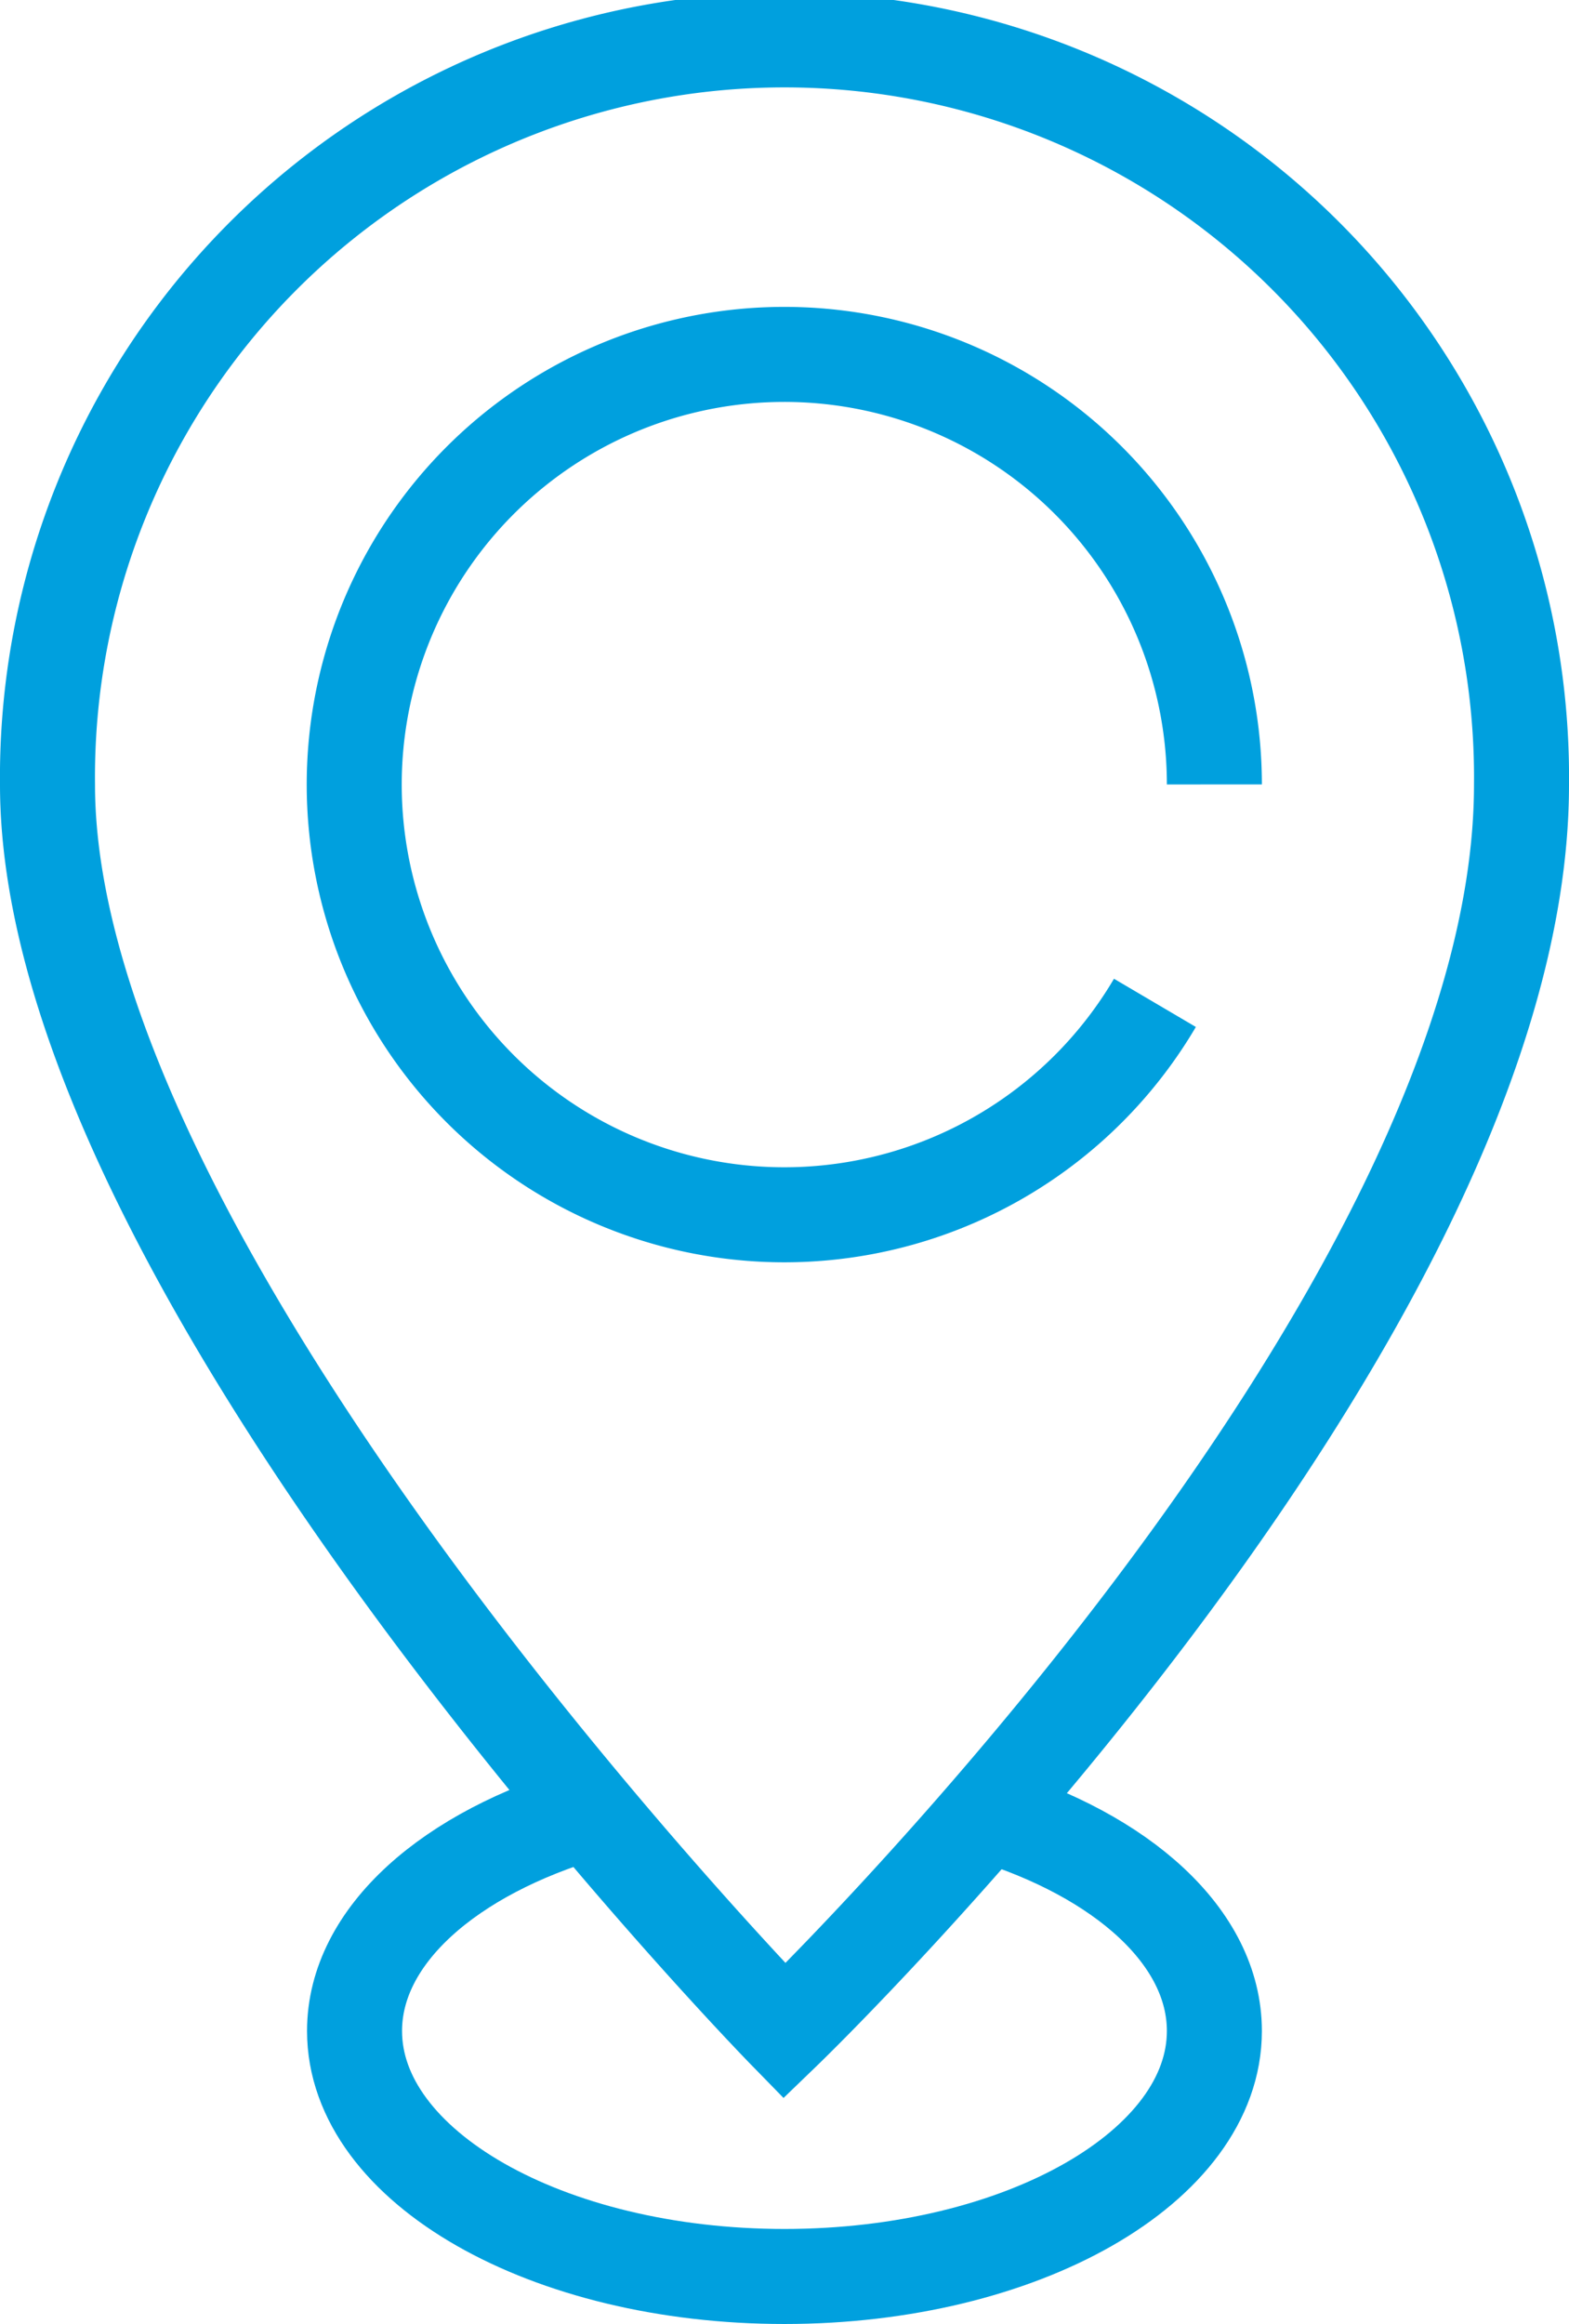
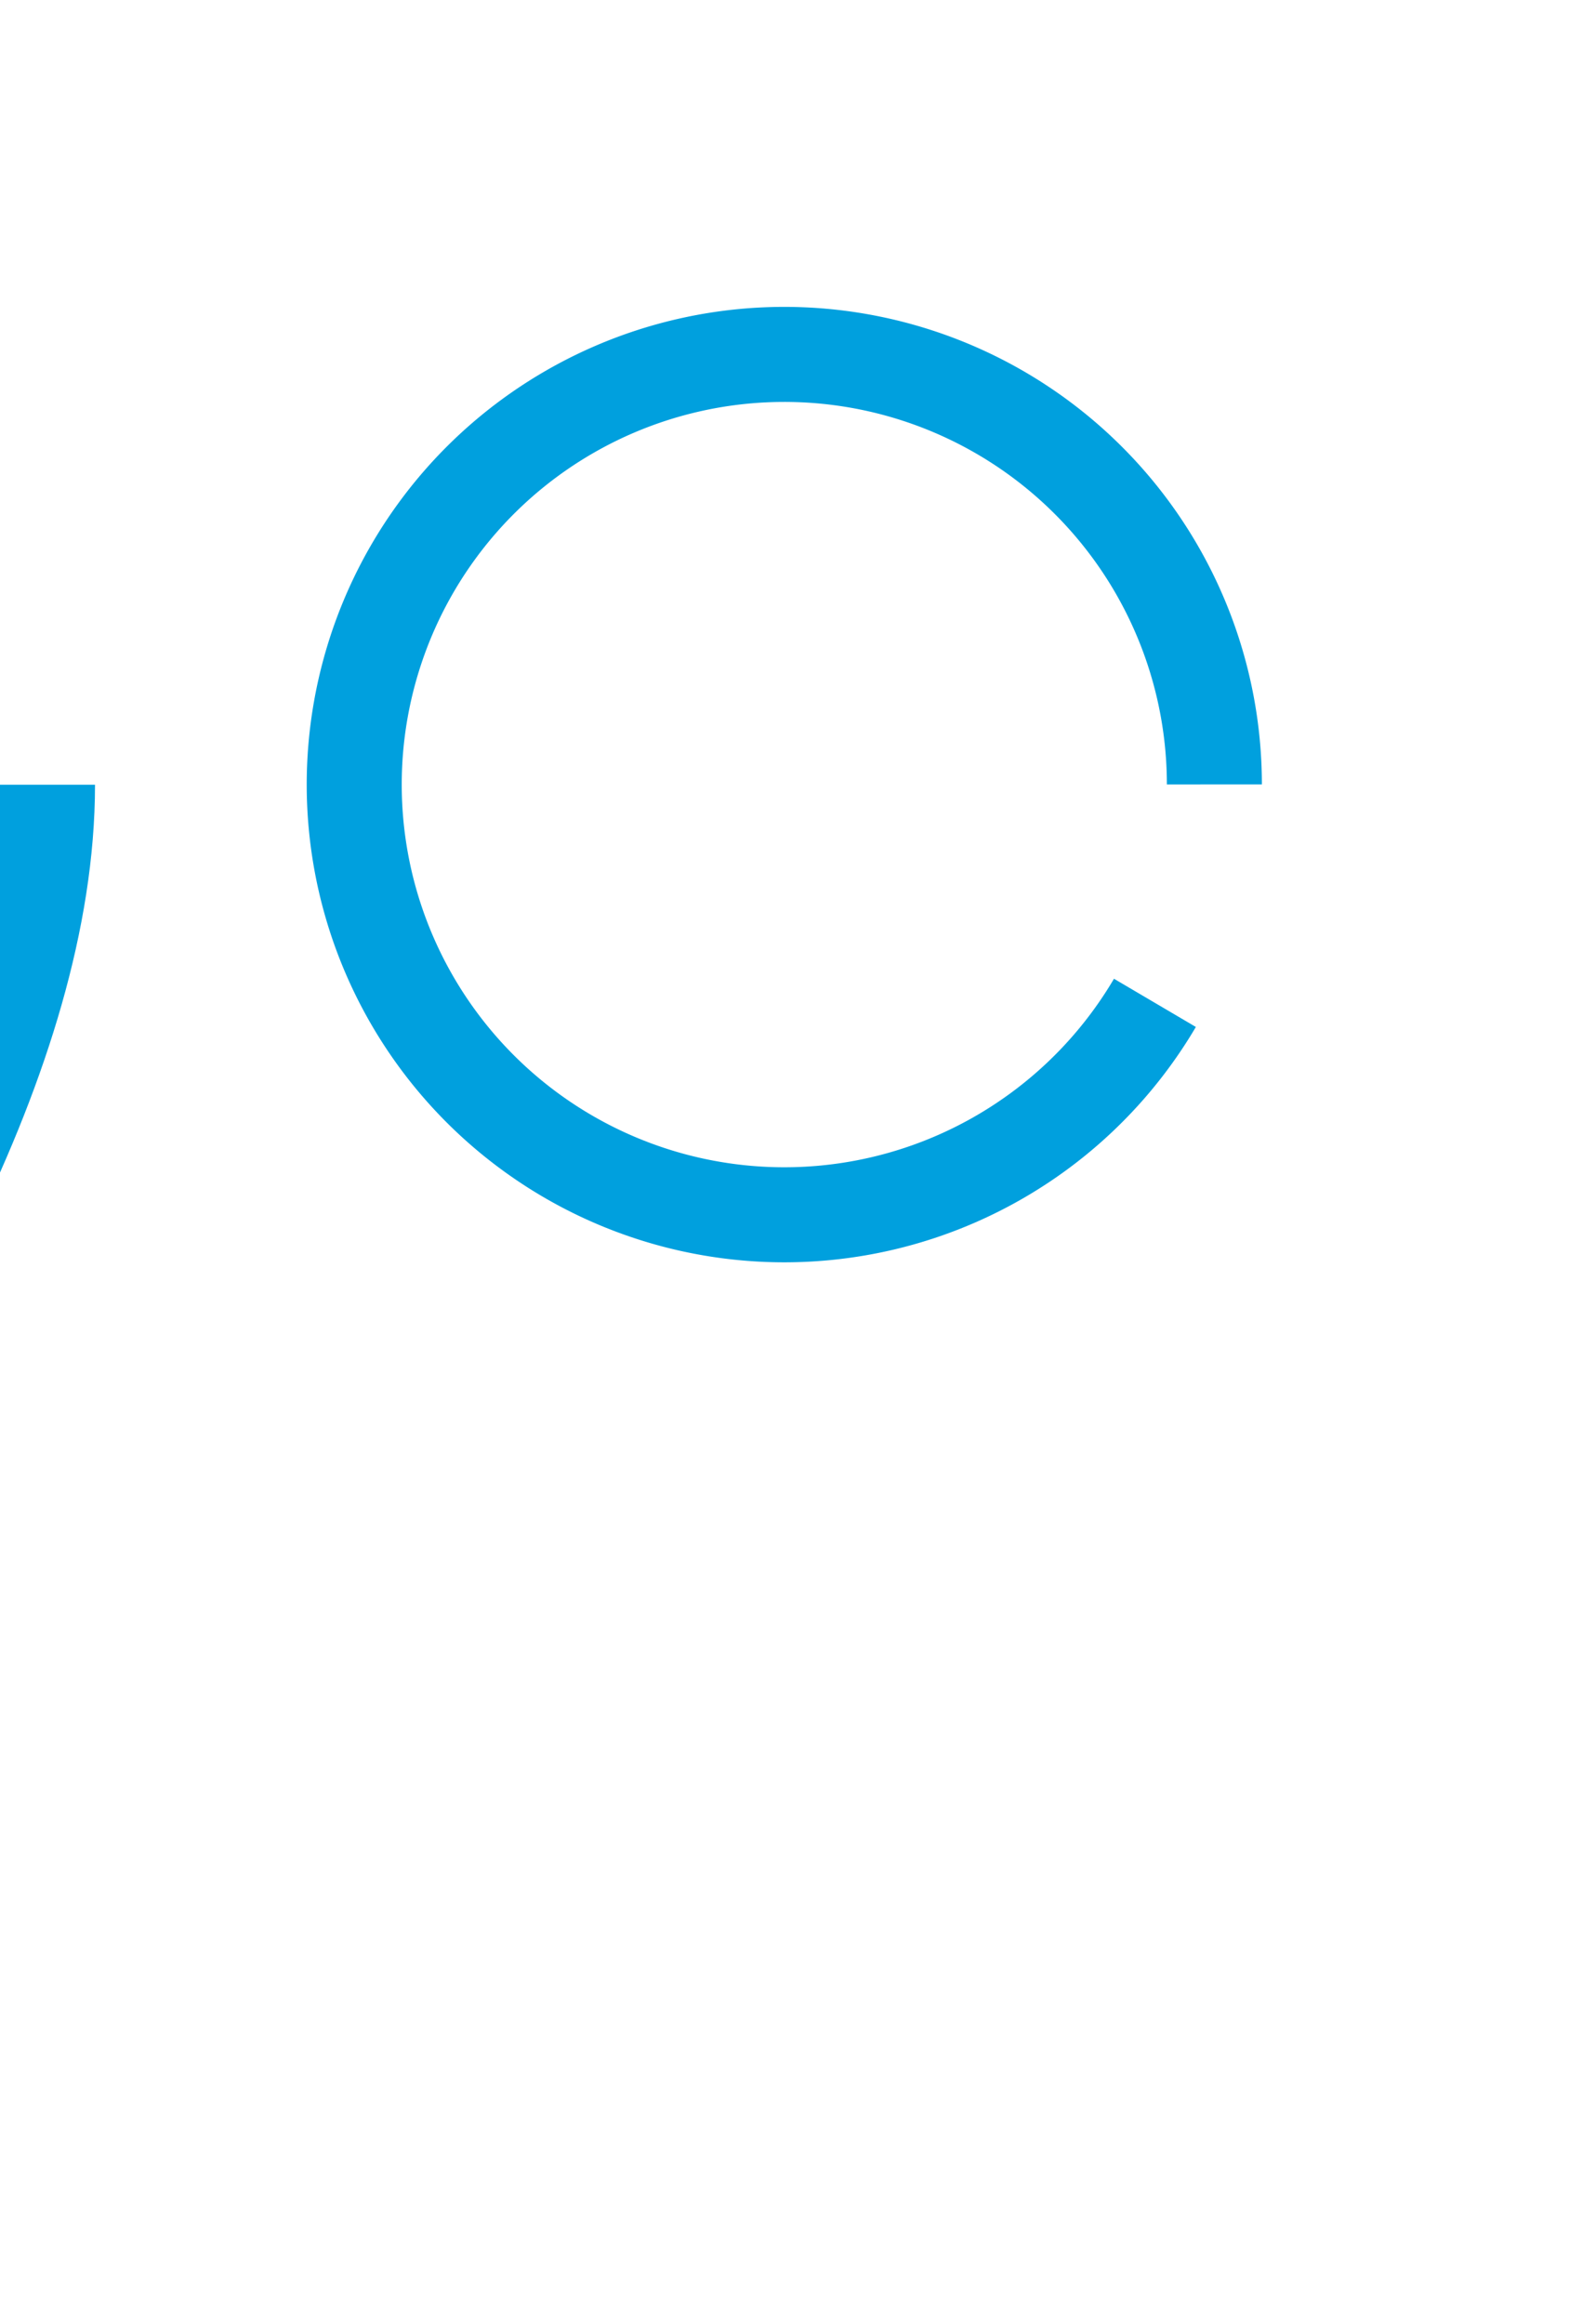
<svg xmlns="http://www.w3.org/2000/svg" width="19.817" height="29.347" viewBox="0 0 19.817 29.347">
  <g data-name="Grupo 7868">
    <g data-name="Grupo 9369">
      <path data-name="Trazado 13565" d="M21.024 19.1a5.432 5.432 0 1 1 .751-2.758" transform="translate(-6.437 -6.437)" style="fill:none;stroke:#00a0de;stroke-miterlimit:10;stroke-width:1.2px" />
-       <path data-name="Trazado 13566" d="M.5 9.809a9.309 9.309 0 1 1 18.617 0c0 6.76-9.308 15.736-9.308 15.736S.5 16.014.5 9.809z" transform="translate(.1 .1)" style="fill:none;stroke:#00a0de;stroke-miterlimit:10;stroke-width:1.2px" />
-       <path data-name="Trazado 13567" d="M13.878 60.328c-1.759.514-2.963 1.559-2.963 2.765 0 1.713 2.431 3.1 5.43 3.1s5.43-1.389 5.43-3.1c0-1.186-1.165-2.217-2.876-2.739" transform="translate(-6.437 -37.448)" style="fill:none;stroke:#00a0de;stroke-miterlimit:10;stroke-width:1.2px" />
+       <path data-name="Trazado 13566" d="M.5 9.809c0 6.76-9.308 15.736-9.308 15.736S.5 16.014.5 9.809z" transform="translate(.1 .1)" style="fill:none;stroke:#00a0de;stroke-miterlimit:10;stroke-width:1.2px" />
    </g>
  </g>
</svg>